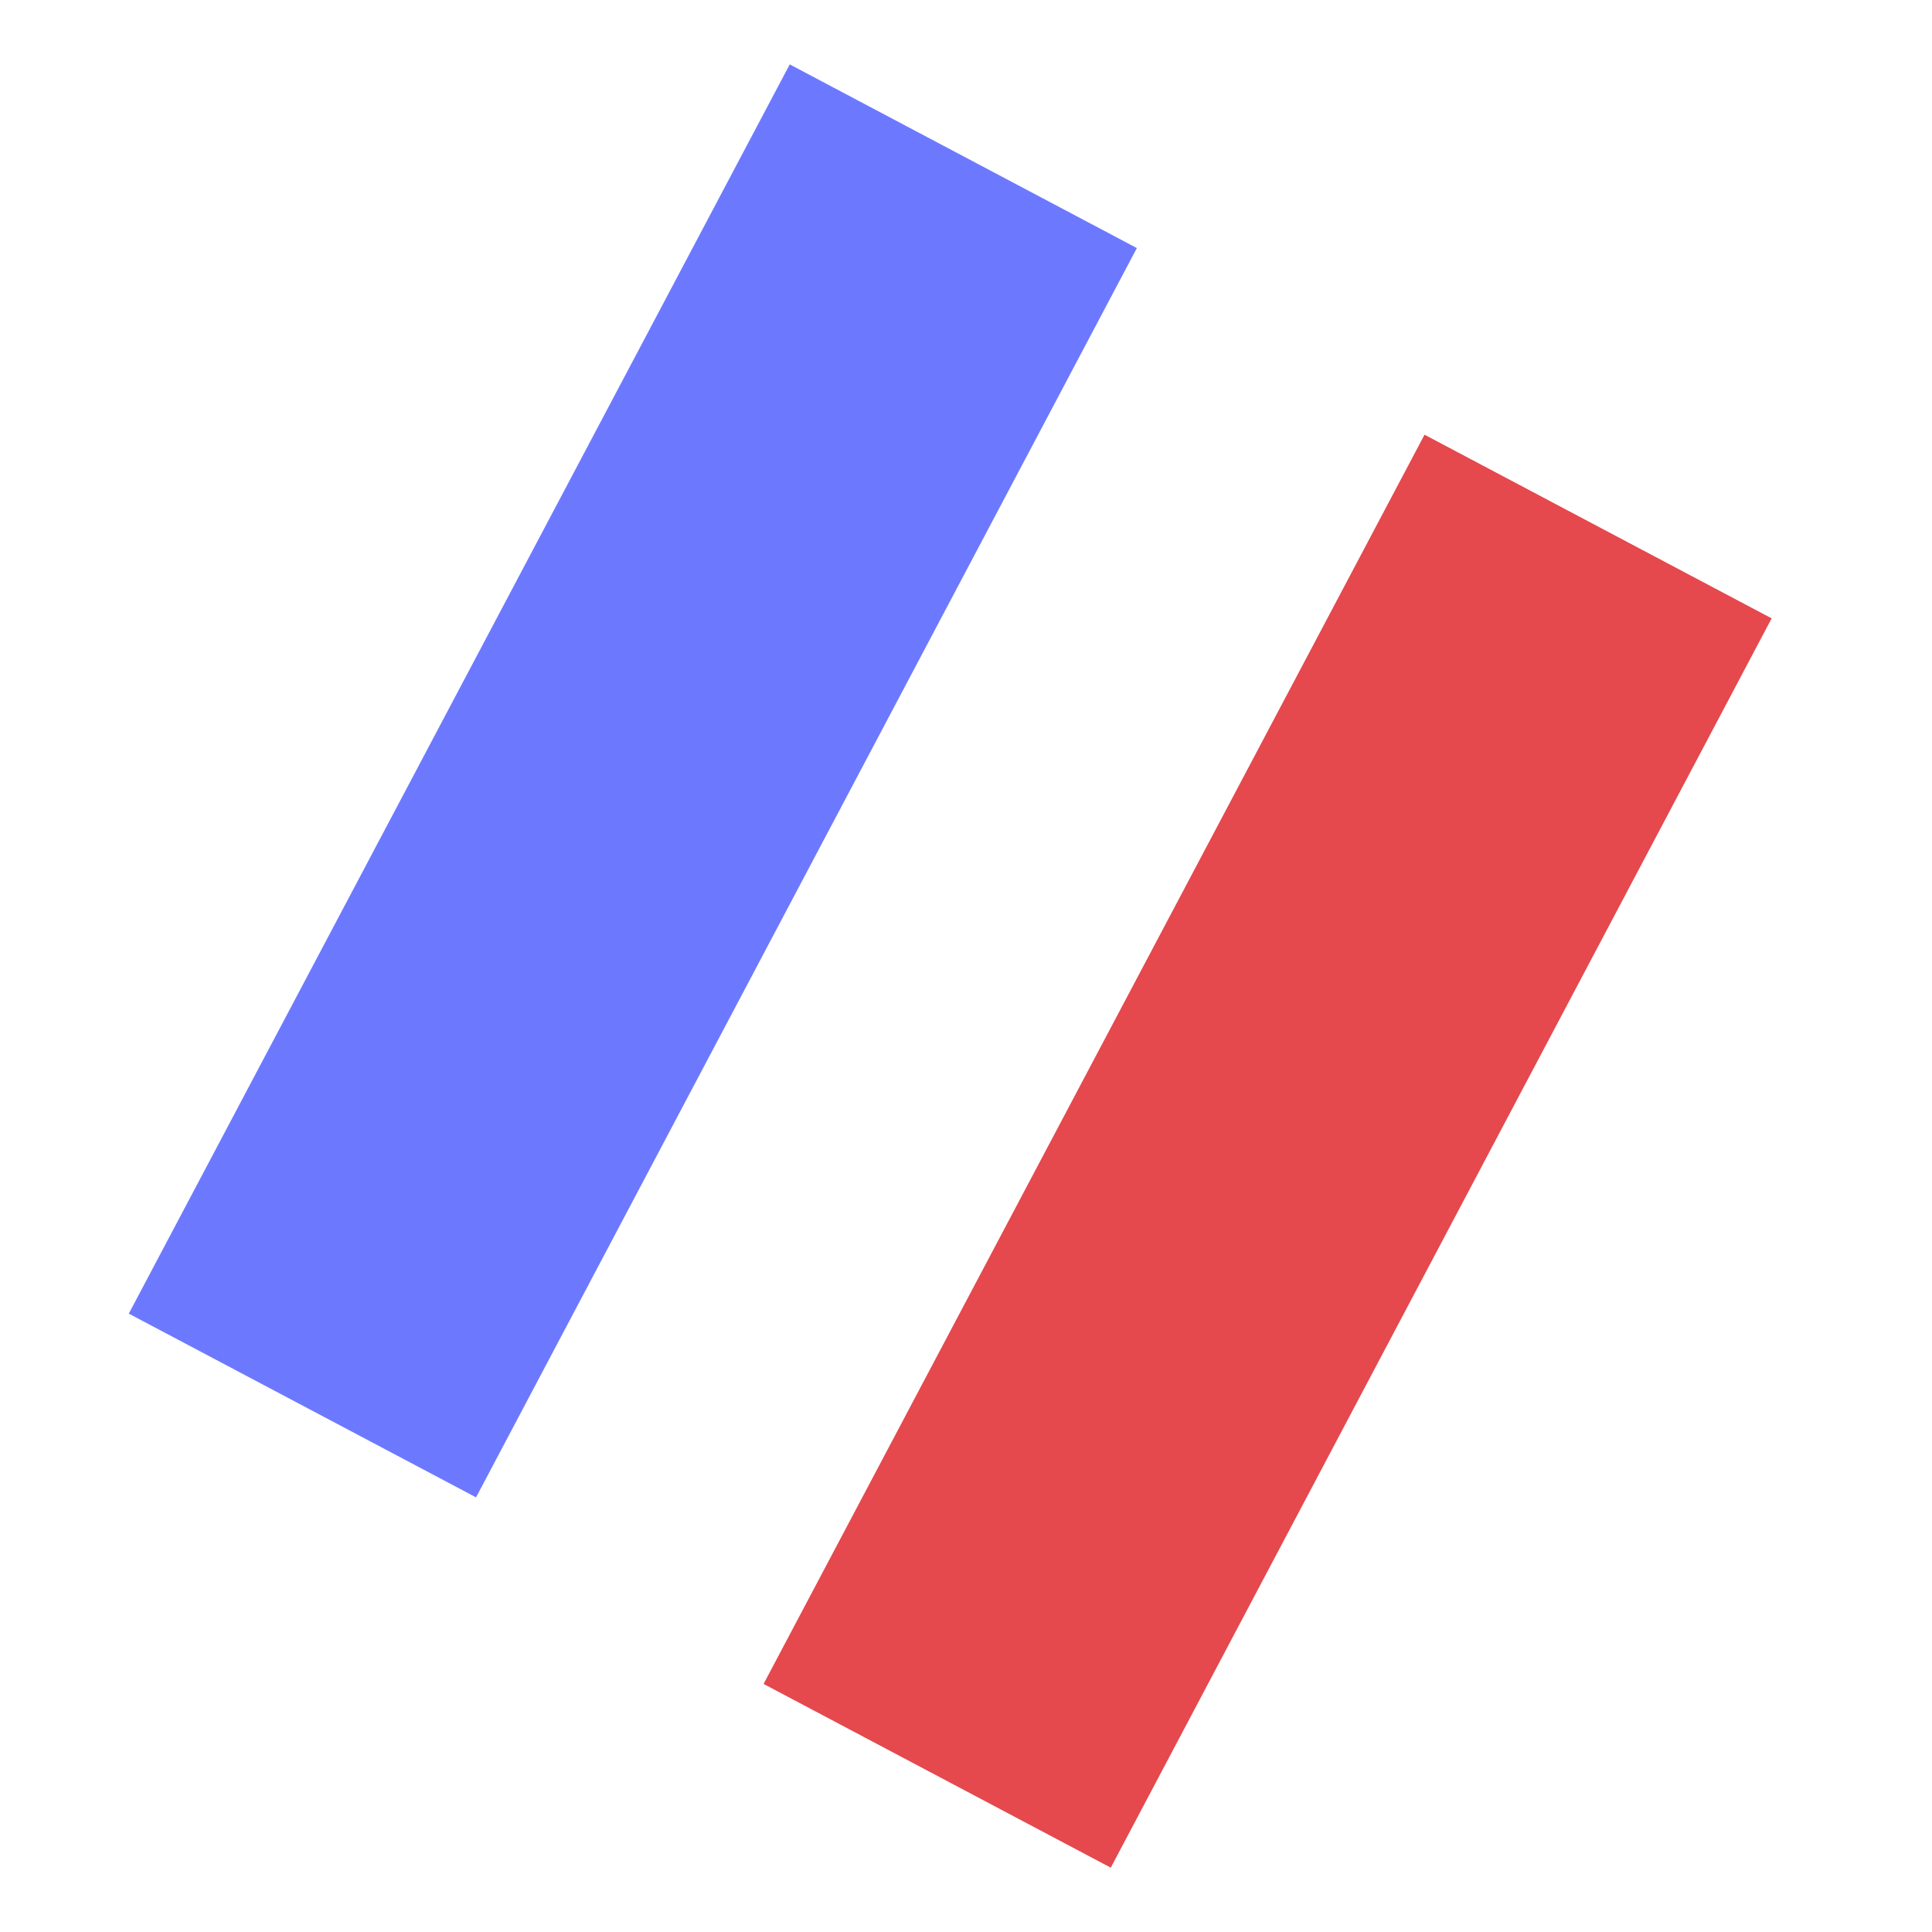
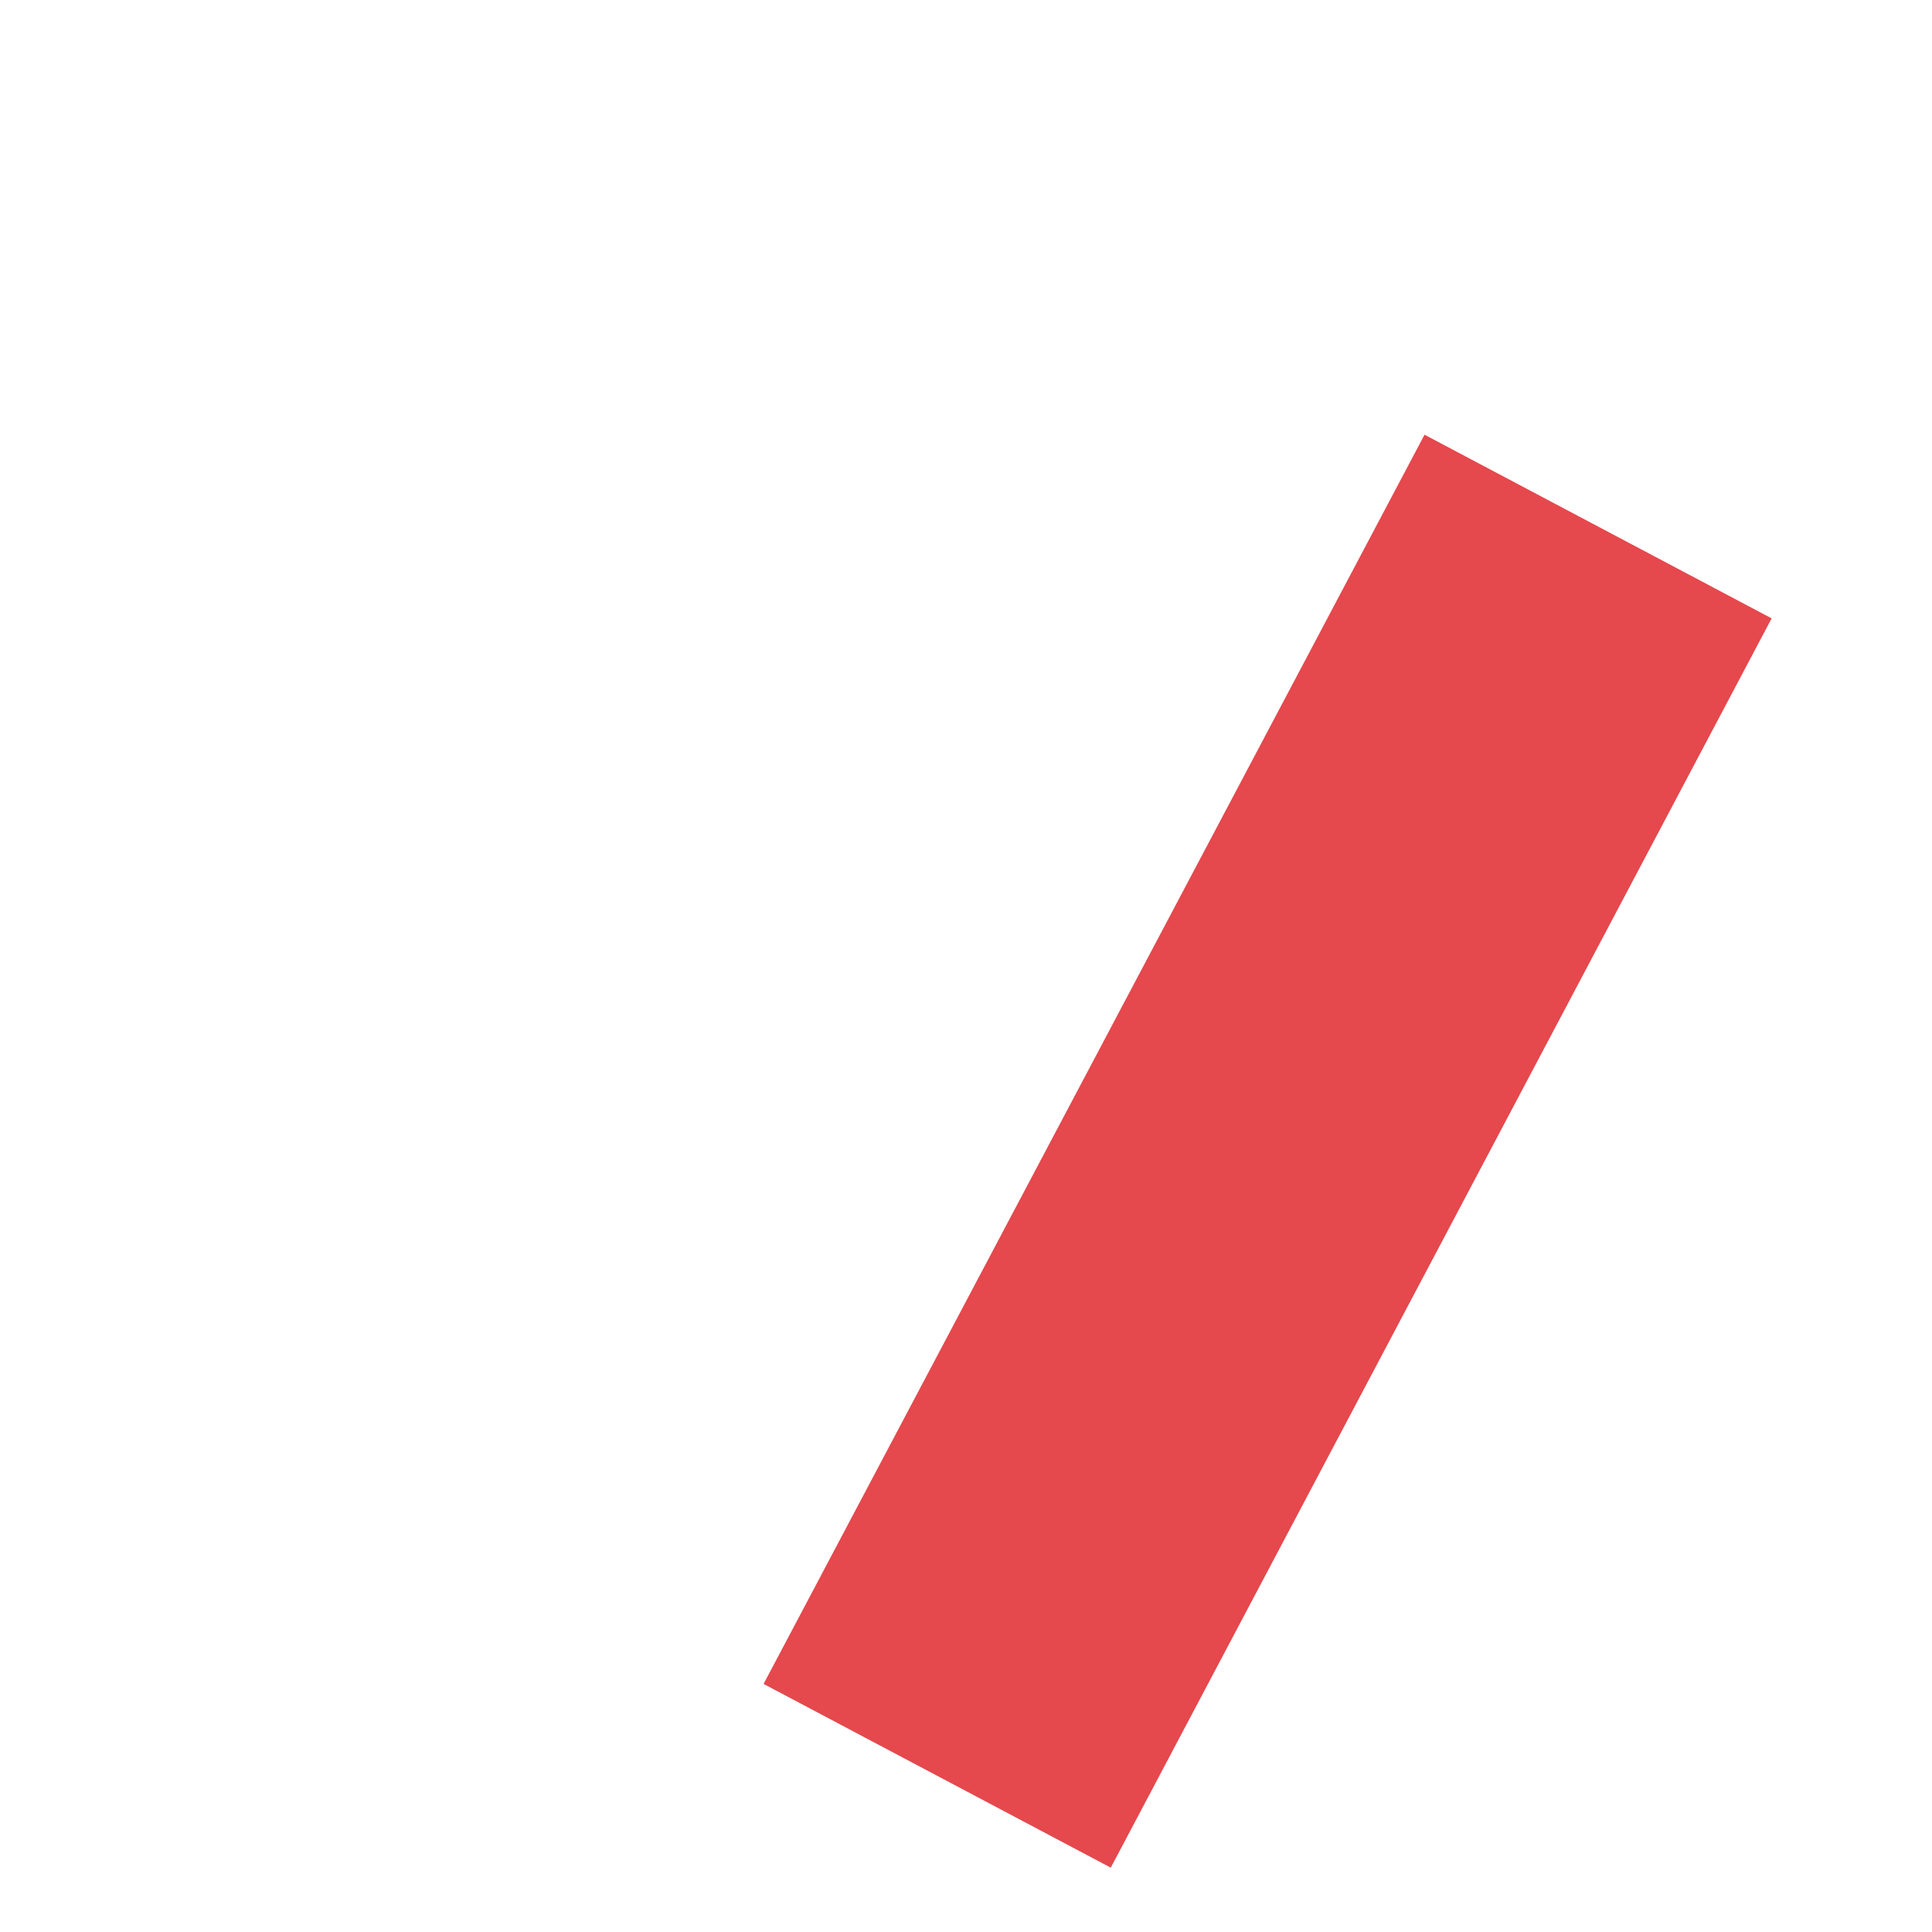
<svg xmlns="http://www.w3.org/2000/svg" width="30" height="30" fill="none" viewBox="0 0 30 30">
-   <path fill="#6C79FF" d="m12.263 1 5.39 2.852L7.392 23.251 2 20.398 12.263 1Z" />
  <path fill="#E5484D" d="m22.12 6.75 5.39 2.852-10.262 19.399-5.391-2.853L22.12 6.75Z" />
</svg>